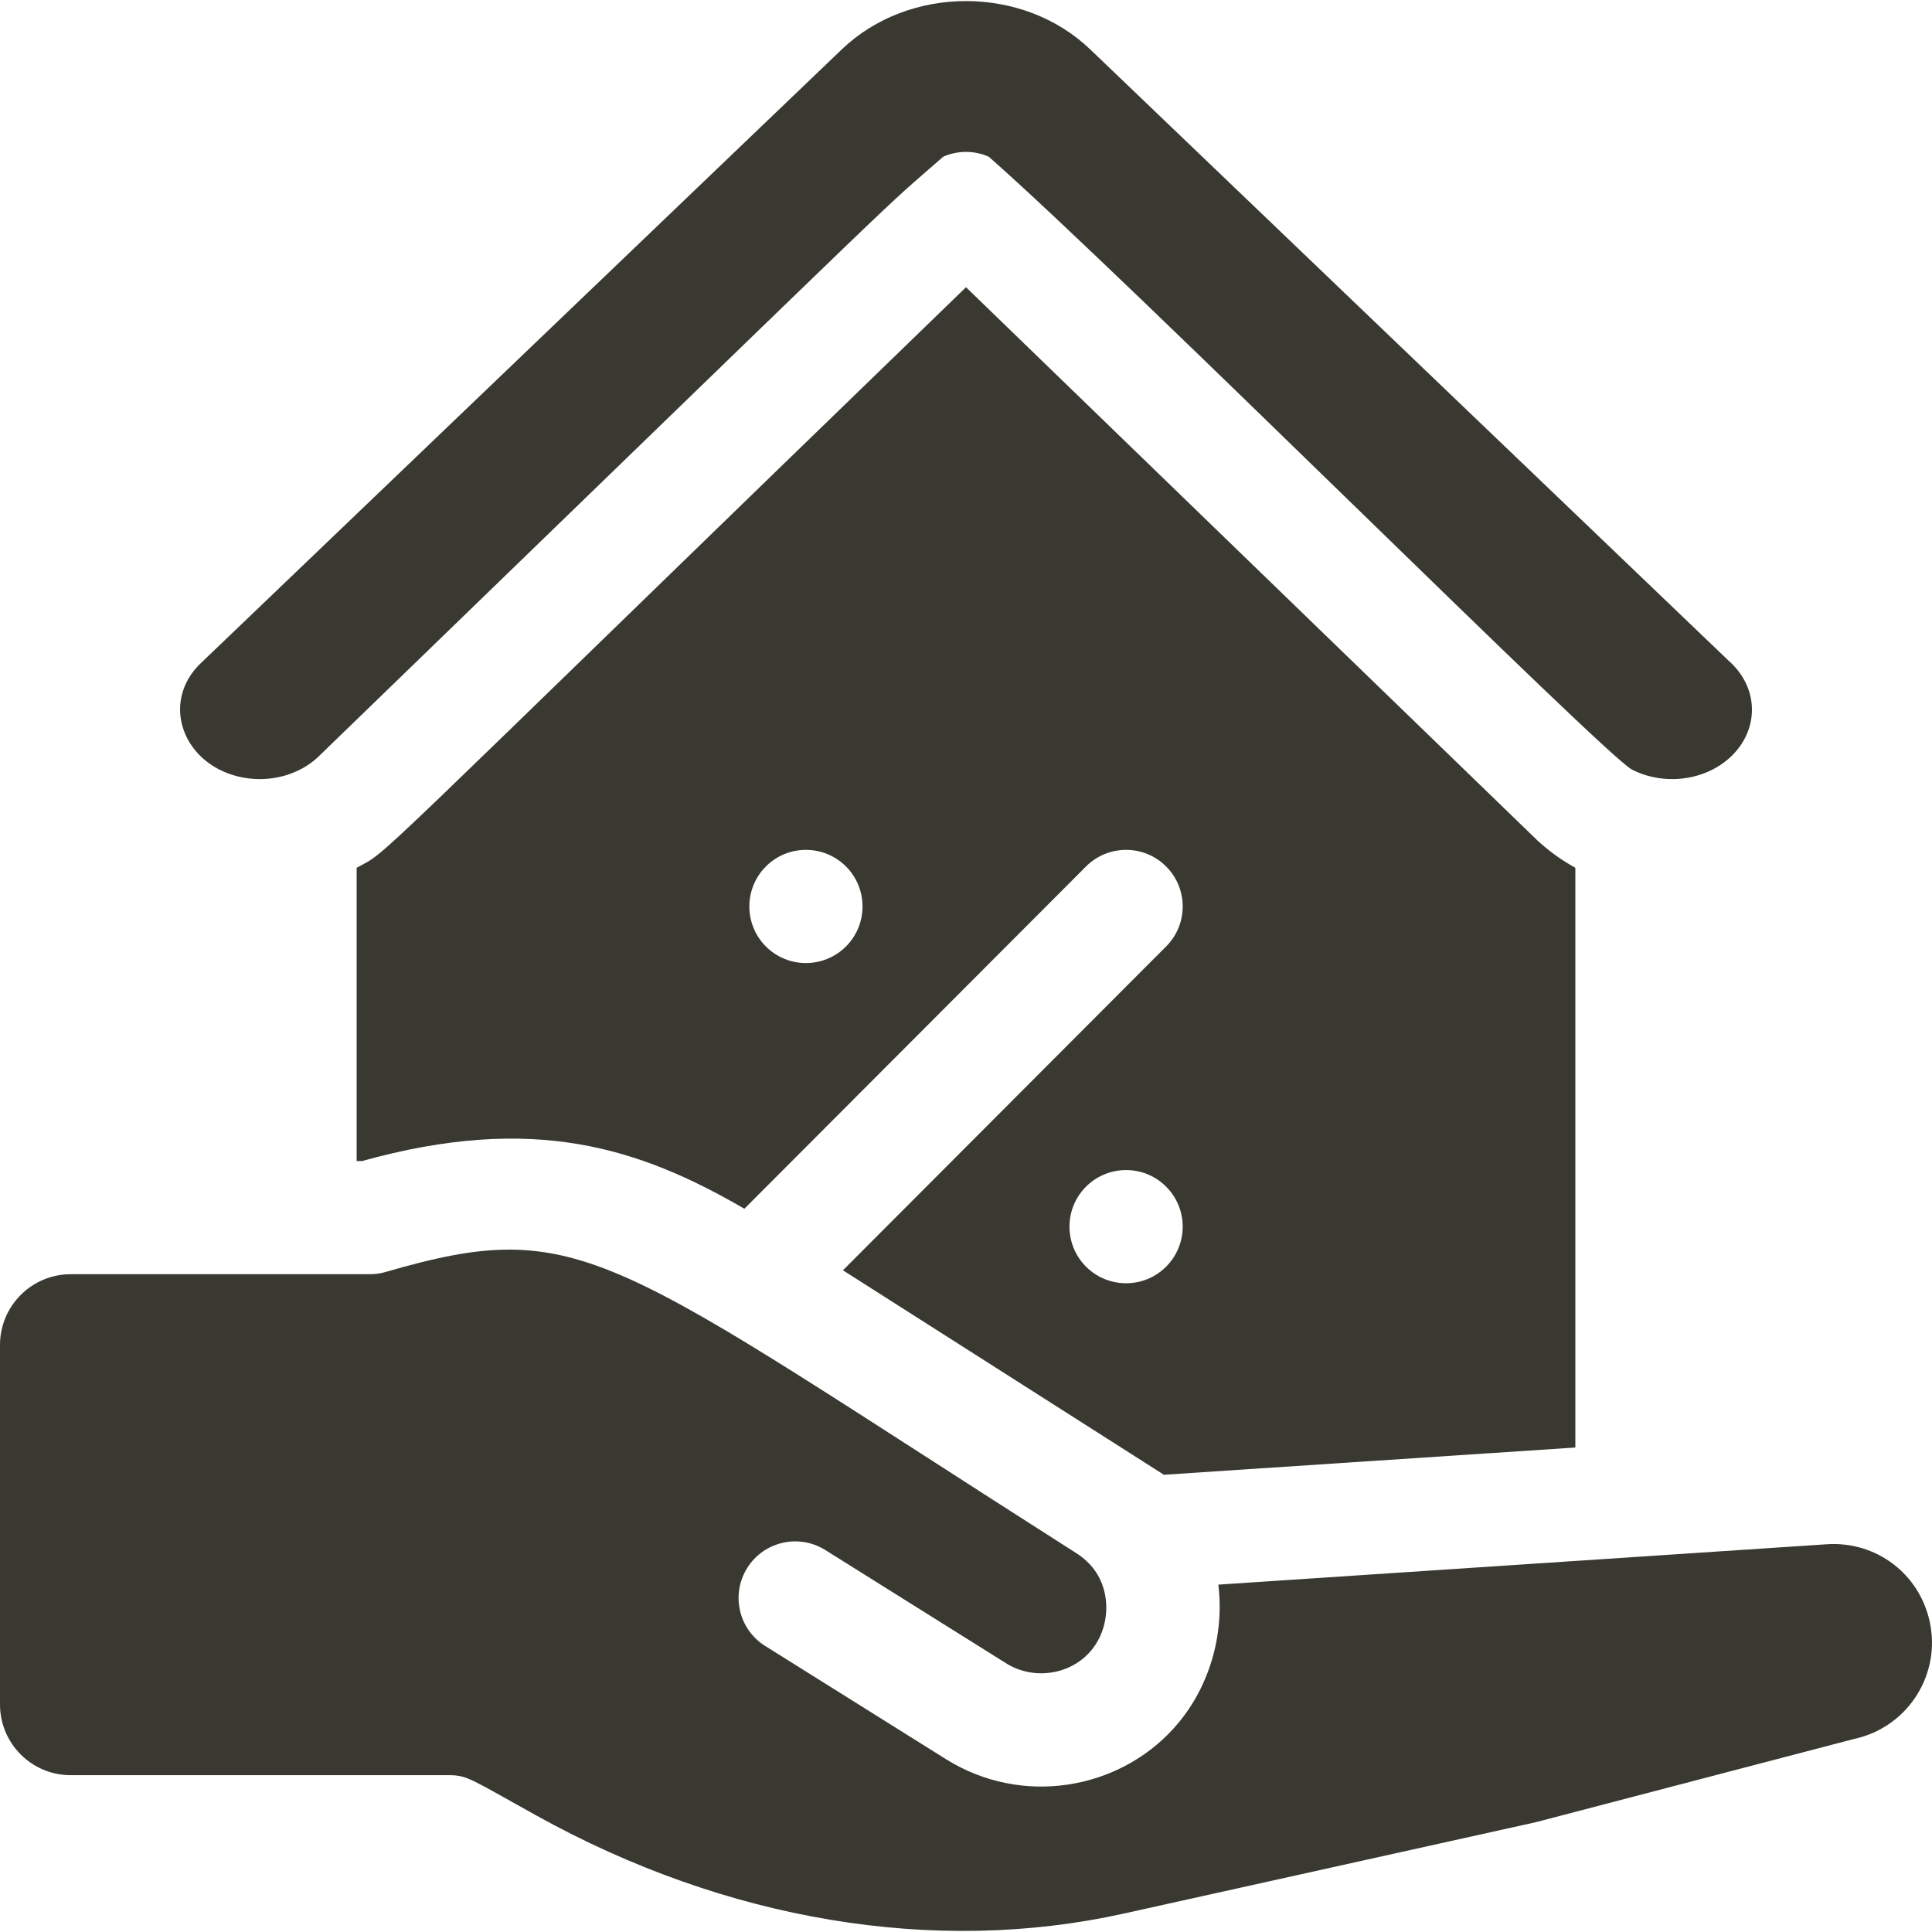
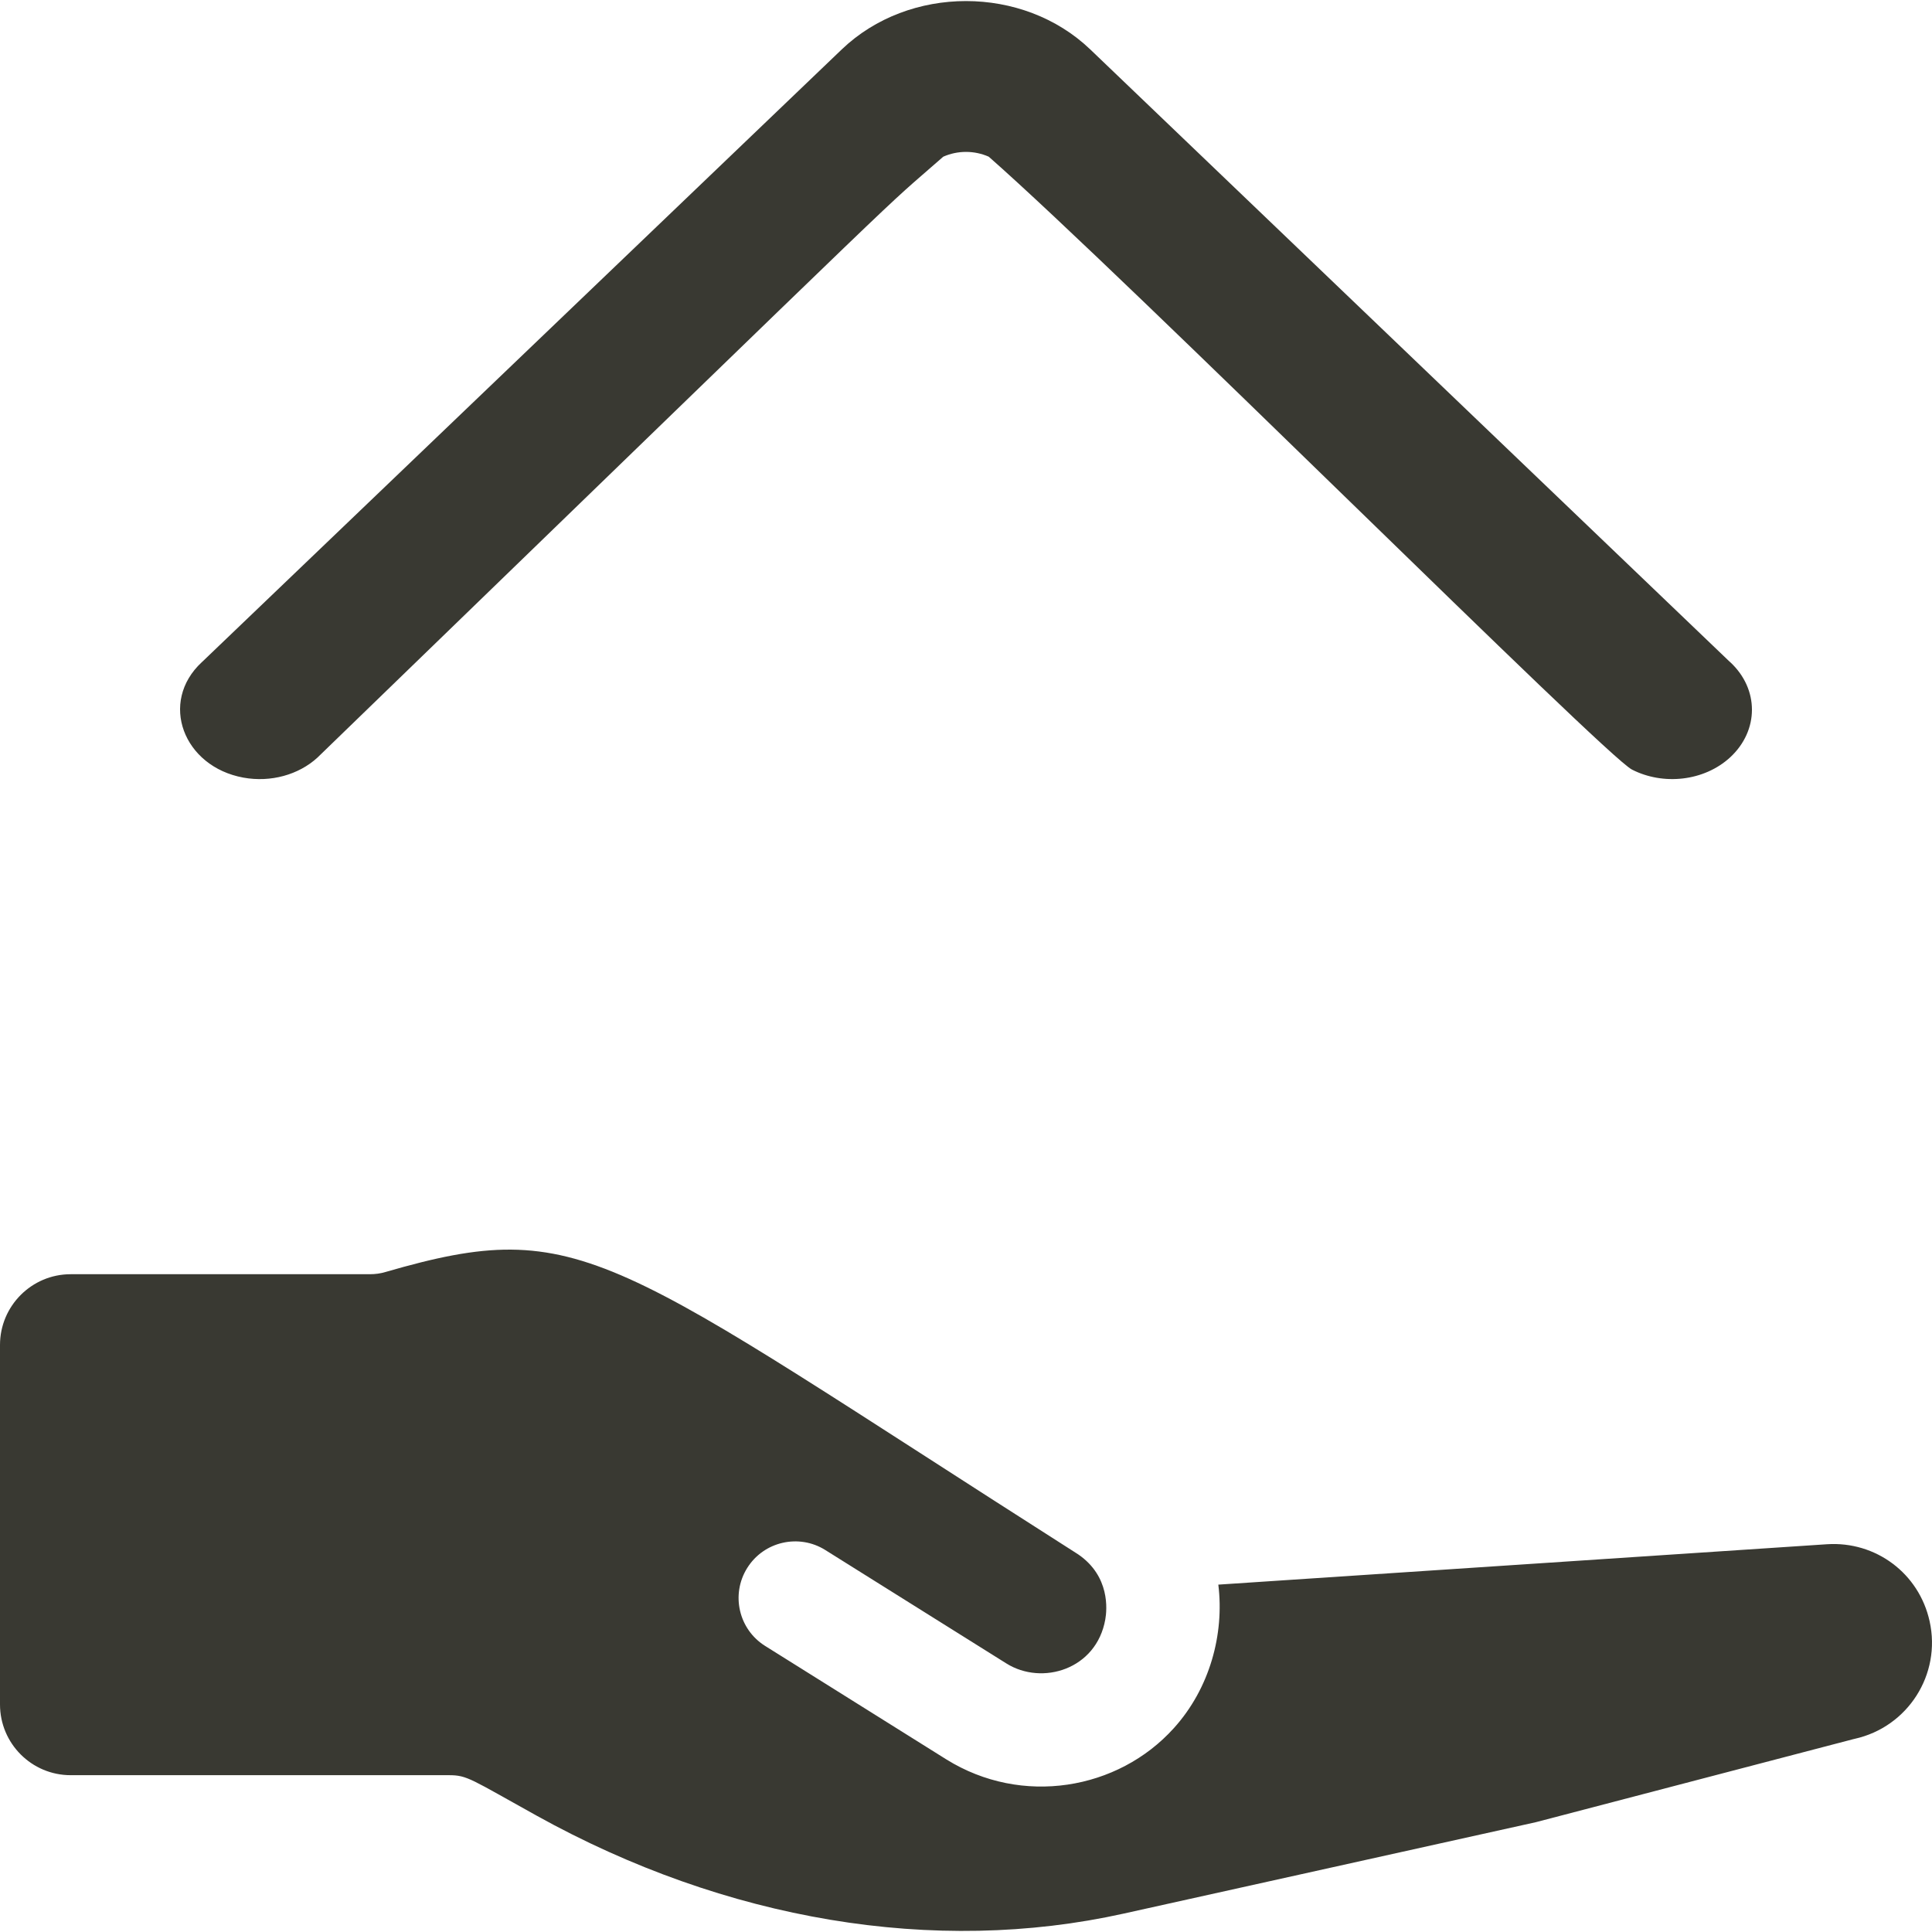
<svg xmlns="http://www.w3.org/2000/svg" width="30" height="30" viewBox="0 0 30 30" fill="none">
  <g clip-path="url(#clip0_10_403)">
-     <path d="M13.089 19.725C14.555 20.66 17.616 22.609 18.073 22.9L24.462 22.477V13.475C24.25 13.358 24.052 13.216 23.872 13.05C23.867 13.045 23.862 13.041 23.858 13.036L15 4.46C5.371 13.783 6.081 13.176 5.538 13.475V18.029H5.621C8.29 17.285 9.932 17.825 11.558 18.769H11.559L16.864 13.454C17.208 13.111 17.765 13.111 18.107 13.454C18.451 13.797 18.451 14.354 18.107 14.697L13.089 19.725ZM13.136 14.697C12.792 15.04 12.236 15.04 11.893 14.697C11.55 14.354 11.55 13.797 11.893 13.454C12.236 13.111 12.792 13.111 13.136 13.454C13.479 13.797 13.479 14.354 13.136 14.697ZM18.107 19.669C17.765 20.012 17.208 20.012 16.864 19.669C16.521 19.325 16.521 18.769 16.864 18.426C17.208 18.083 17.765 18.083 18.107 18.426C18.451 18.769 18.451 19.325 18.107 19.669Z" fill="#393932" />
    <path d="M3.78 12.075C4.204 12.152 4.637 12.031 4.928 11.765C14.914 2.096 13.514 3.429 14.647 2.433C14.871 2.334 15.129 2.334 15.353 2.433C17.491 4.313 24.918 11.735 25.341 11.95C25.825 12.198 26.461 12.133 26.867 11.759C27.317 11.341 27.316 10.699 26.867 10.282C26.863 10.279 26.859 10.275 26.855 10.272L16.93 0.768C15.884 -0.234 14.116 -0.234 13.07 0.768L3.145 10.272C3.141 10.275 3.138 10.279 3.134 10.282C2.465 10.902 2.846 11.905 3.78 12.075ZM29.963 25.175C29.799 24.431 29.127 23.929 28.368 23.979C26.885 24.077 26.739 24.087 18.918 24.606C19.013 25.372 18.787 26.216 18.227 26.835C17.361 27.796 15.868 28.05 14.695 27.32C12.86 26.171 13.479 26.559 11.881 25.558C11.47 25.301 11.345 24.758 11.603 24.347C11.862 23.933 12.407 23.813 12.814 24.068L15.627 25.83C16.182 26.178 17.026 25.923 17.163 25.146C17.19 24.994 17.237 24.478 16.746 24.139C16.734 24.131 16.722 24.123 16.709 24.115C9.426 19.476 9.065 18.859 5.988 19.751C5.909 19.775 5.827 19.786 5.743 19.786H1.097C0.492 19.786 0 20.279 0 20.884V26.467C0 27.073 0.492 27.565 1.097 27.565H6.972C7.258 27.565 7.311 27.627 8.332 28.193C11.274 29.825 14.513 30.366 17.449 29.714L23.848 28.295L28.768 27.008C28.779 27.005 28.79 27.002 28.801 27C29.624 26.817 30.147 26.002 29.963 25.175Z" fill="#393932" />
  </g>
  <defs>
    <clipPath id="clip0_10_403">
      <rect width="30" height="30" fill="white" />
    </clipPath>
  </defs>
</svg>